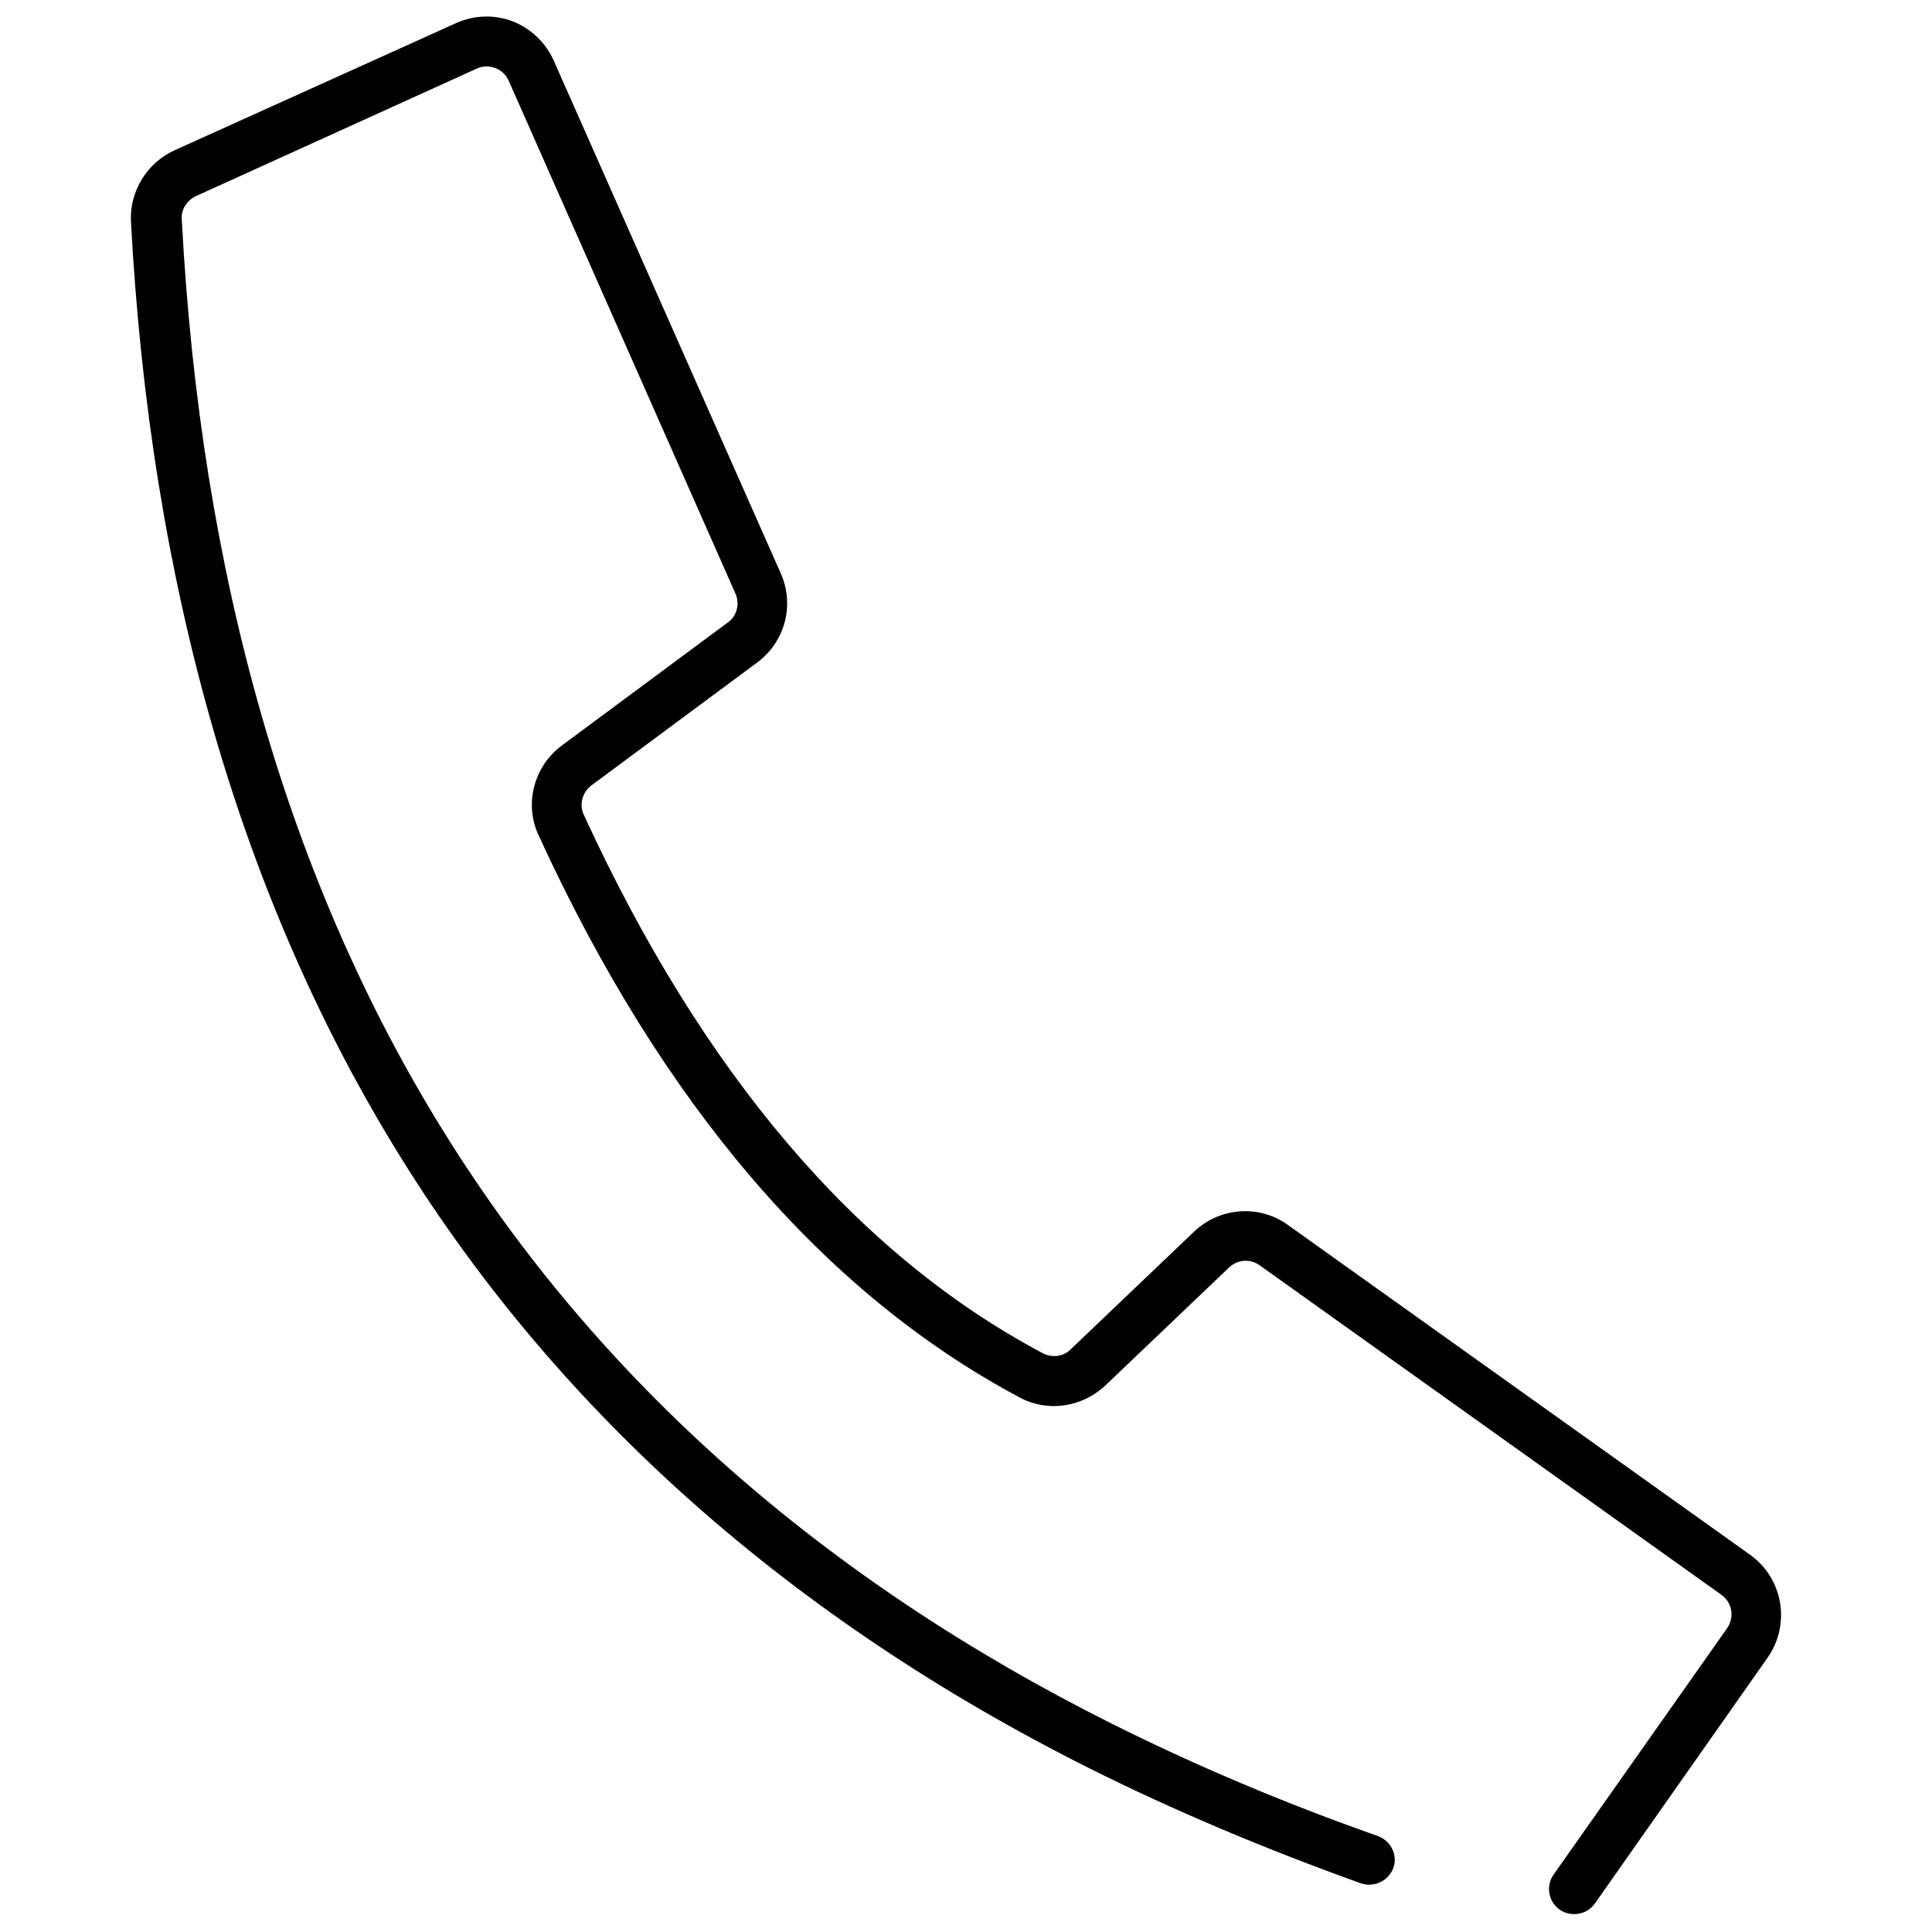
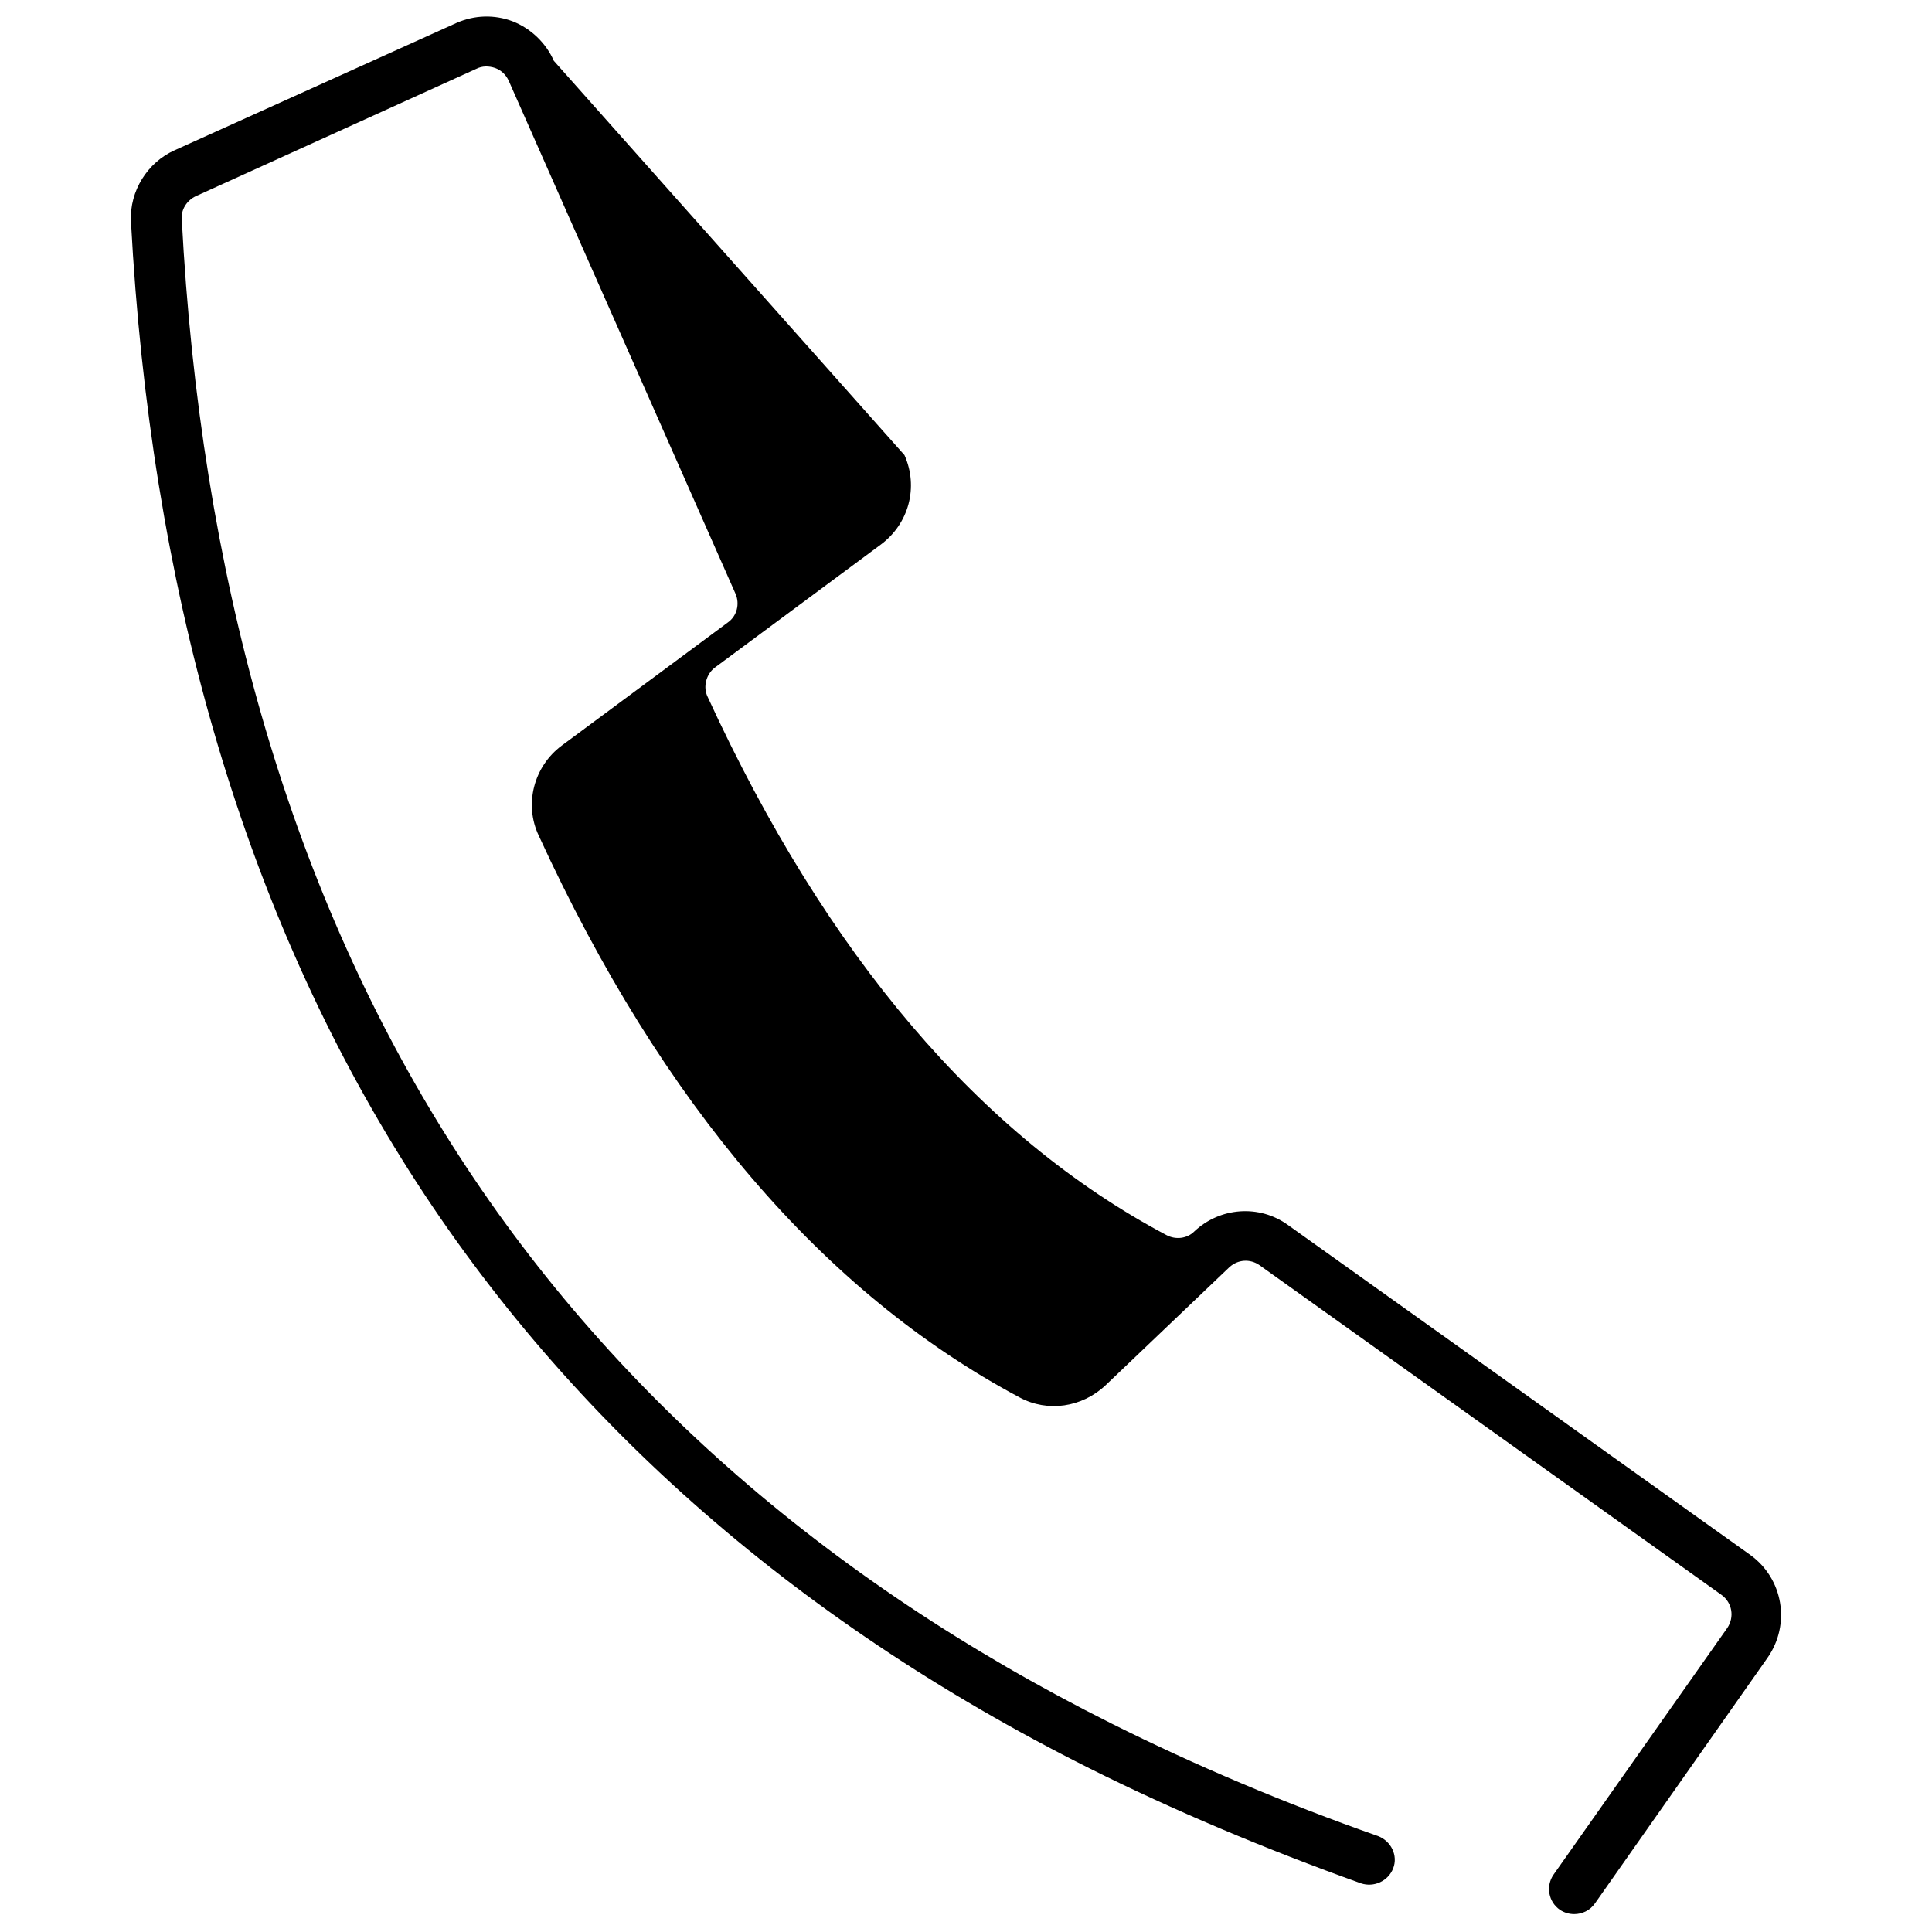
<svg xmlns="http://www.w3.org/2000/svg" version="1.1" id="Camada_1" x="0px" y="0px" viewBox="0 0 270 270" style="enable-background:new 0 0 270 270;" xml:space="preserve">
  <style type="text/css">
	.st0{fill:none;stroke:#000000;stroke-width:9;stroke-linecap:round;stroke-linejoin:round;stroke-miterlimit:10;}
	.st1{fill:none;stroke:#000000;stroke-width:6;stroke-linecap:round;stroke-linejoin:round;stroke-miterlimit:10;}
</style>
-   <path d="M244.6,217.3L180,171.2c-4-2.9-9.5-2.5-13.1,0.9l-17.3,16.5c-1,1-2.6,1.2-3.9,0.5c-26-13.8-47.5-39.1-64.1-75.2  c-0.7-1.4-0.2-3.2,1-4.1l23.2-17.2c3.9-2.9,5.3-8,3.3-12.5L77.4,8.5C76.3,6,74.2,4,71.7,3c-2.6-1-5.4-0.9-7.9,0.2L24.4,21  c-3.8,1.7-6.3,5.7-6.1,9.9c2.7,50.9,15.4,95,37.8,131c22.2,35.7,54.6,64.4,96.1,85.2c11.8,5.9,24.6,11.3,38,16.1  c1.8,0.6,3.8-0.3,4.5-2.1s-0.3-3.8-2.1-4.5c-13.1-4.6-25.6-9.9-37.2-15.7c-40.4-20.2-71.8-48-93.3-82.6  C40.3,123.3,28,80.3,25.4,30.6c-0.1-1.3,0.7-2.6,2-3.2L66.6,9.6c0.8-0.4,1.7-0.4,2.6-0.1c0.8,0.3,1.5,0.9,1.9,1.8L102.8,83  c0.6,1.4,0.2,3.1-1.1,4l-23.2,17.2c-3.9,2.9-5.3,8.2-3.2,12.6c17.2,37.5,39.8,63.9,67.2,78.5c3.9,2.1,8.7,1.4,12-1.7l17.3-16.5  c1.2-1.1,2.9-1.2,4.2-0.3l64.6,46.1c1.5,1.1,1.8,3.1,0.8,4.6L217.1,262c-1.1,1.6-0.7,3.8,0.9,4.9c0.6,0.4,1.3,0.6,2,0.6  c1.1,0,2.2-0.5,2.9-1.5l24.1-34.3C250.3,227,249.2,220.6,244.6,217.3z" />
+   <path d="M244.6,217.3L180,171.2c-4-2.9-9.5-2.5-13.1,0.9c-1,1-2.6,1.2-3.9,0.5c-26-13.8-47.5-39.1-64.1-75.2  c-0.7-1.4-0.2-3.2,1-4.1l23.2-17.2c3.9-2.9,5.3-8,3.3-12.5L77.4,8.5C76.3,6,74.2,4,71.7,3c-2.6-1-5.4-0.9-7.9,0.2L24.4,21  c-3.8,1.7-6.3,5.7-6.1,9.9c2.7,50.9,15.4,95,37.8,131c22.2,35.7,54.6,64.4,96.1,85.2c11.8,5.9,24.6,11.3,38,16.1  c1.8,0.6,3.8-0.3,4.5-2.1s-0.3-3.8-2.1-4.5c-13.1-4.6-25.6-9.9-37.2-15.7c-40.4-20.2-71.8-48-93.3-82.6  C40.3,123.3,28,80.3,25.4,30.6c-0.1-1.3,0.7-2.6,2-3.2L66.6,9.6c0.8-0.4,1.7-0.4,2.6-0.1c0.8,0.3,1.5,0.9,1.9,1.8L102.8,83  c0.6,1.4,0.2,3.1-1.1,4l-23.2,17.2c-3.9,2.9-5.3,8.2-3.2,12.6c17.2,37.5,39.8,63.9,67.2,78.5c3.9,2.1,8.7,1.4,12-1.7l17.3-16.5  c1.2-1.1,2.9-1.2,4.2-0.3l64.6,46.1c1.5,1.1,1.8,3.1,0.8,4.6L217.1,262c-1.1,1.6-0.7,3.8,0.9,4.9c0.6,0.4,1.3,0.6,2,0.6  c1.1,0,2.2-0.5,2.9-1.5l24.1-34.3C250.3,227,249.2,220.6,244.6,217.3z" />
</svg>